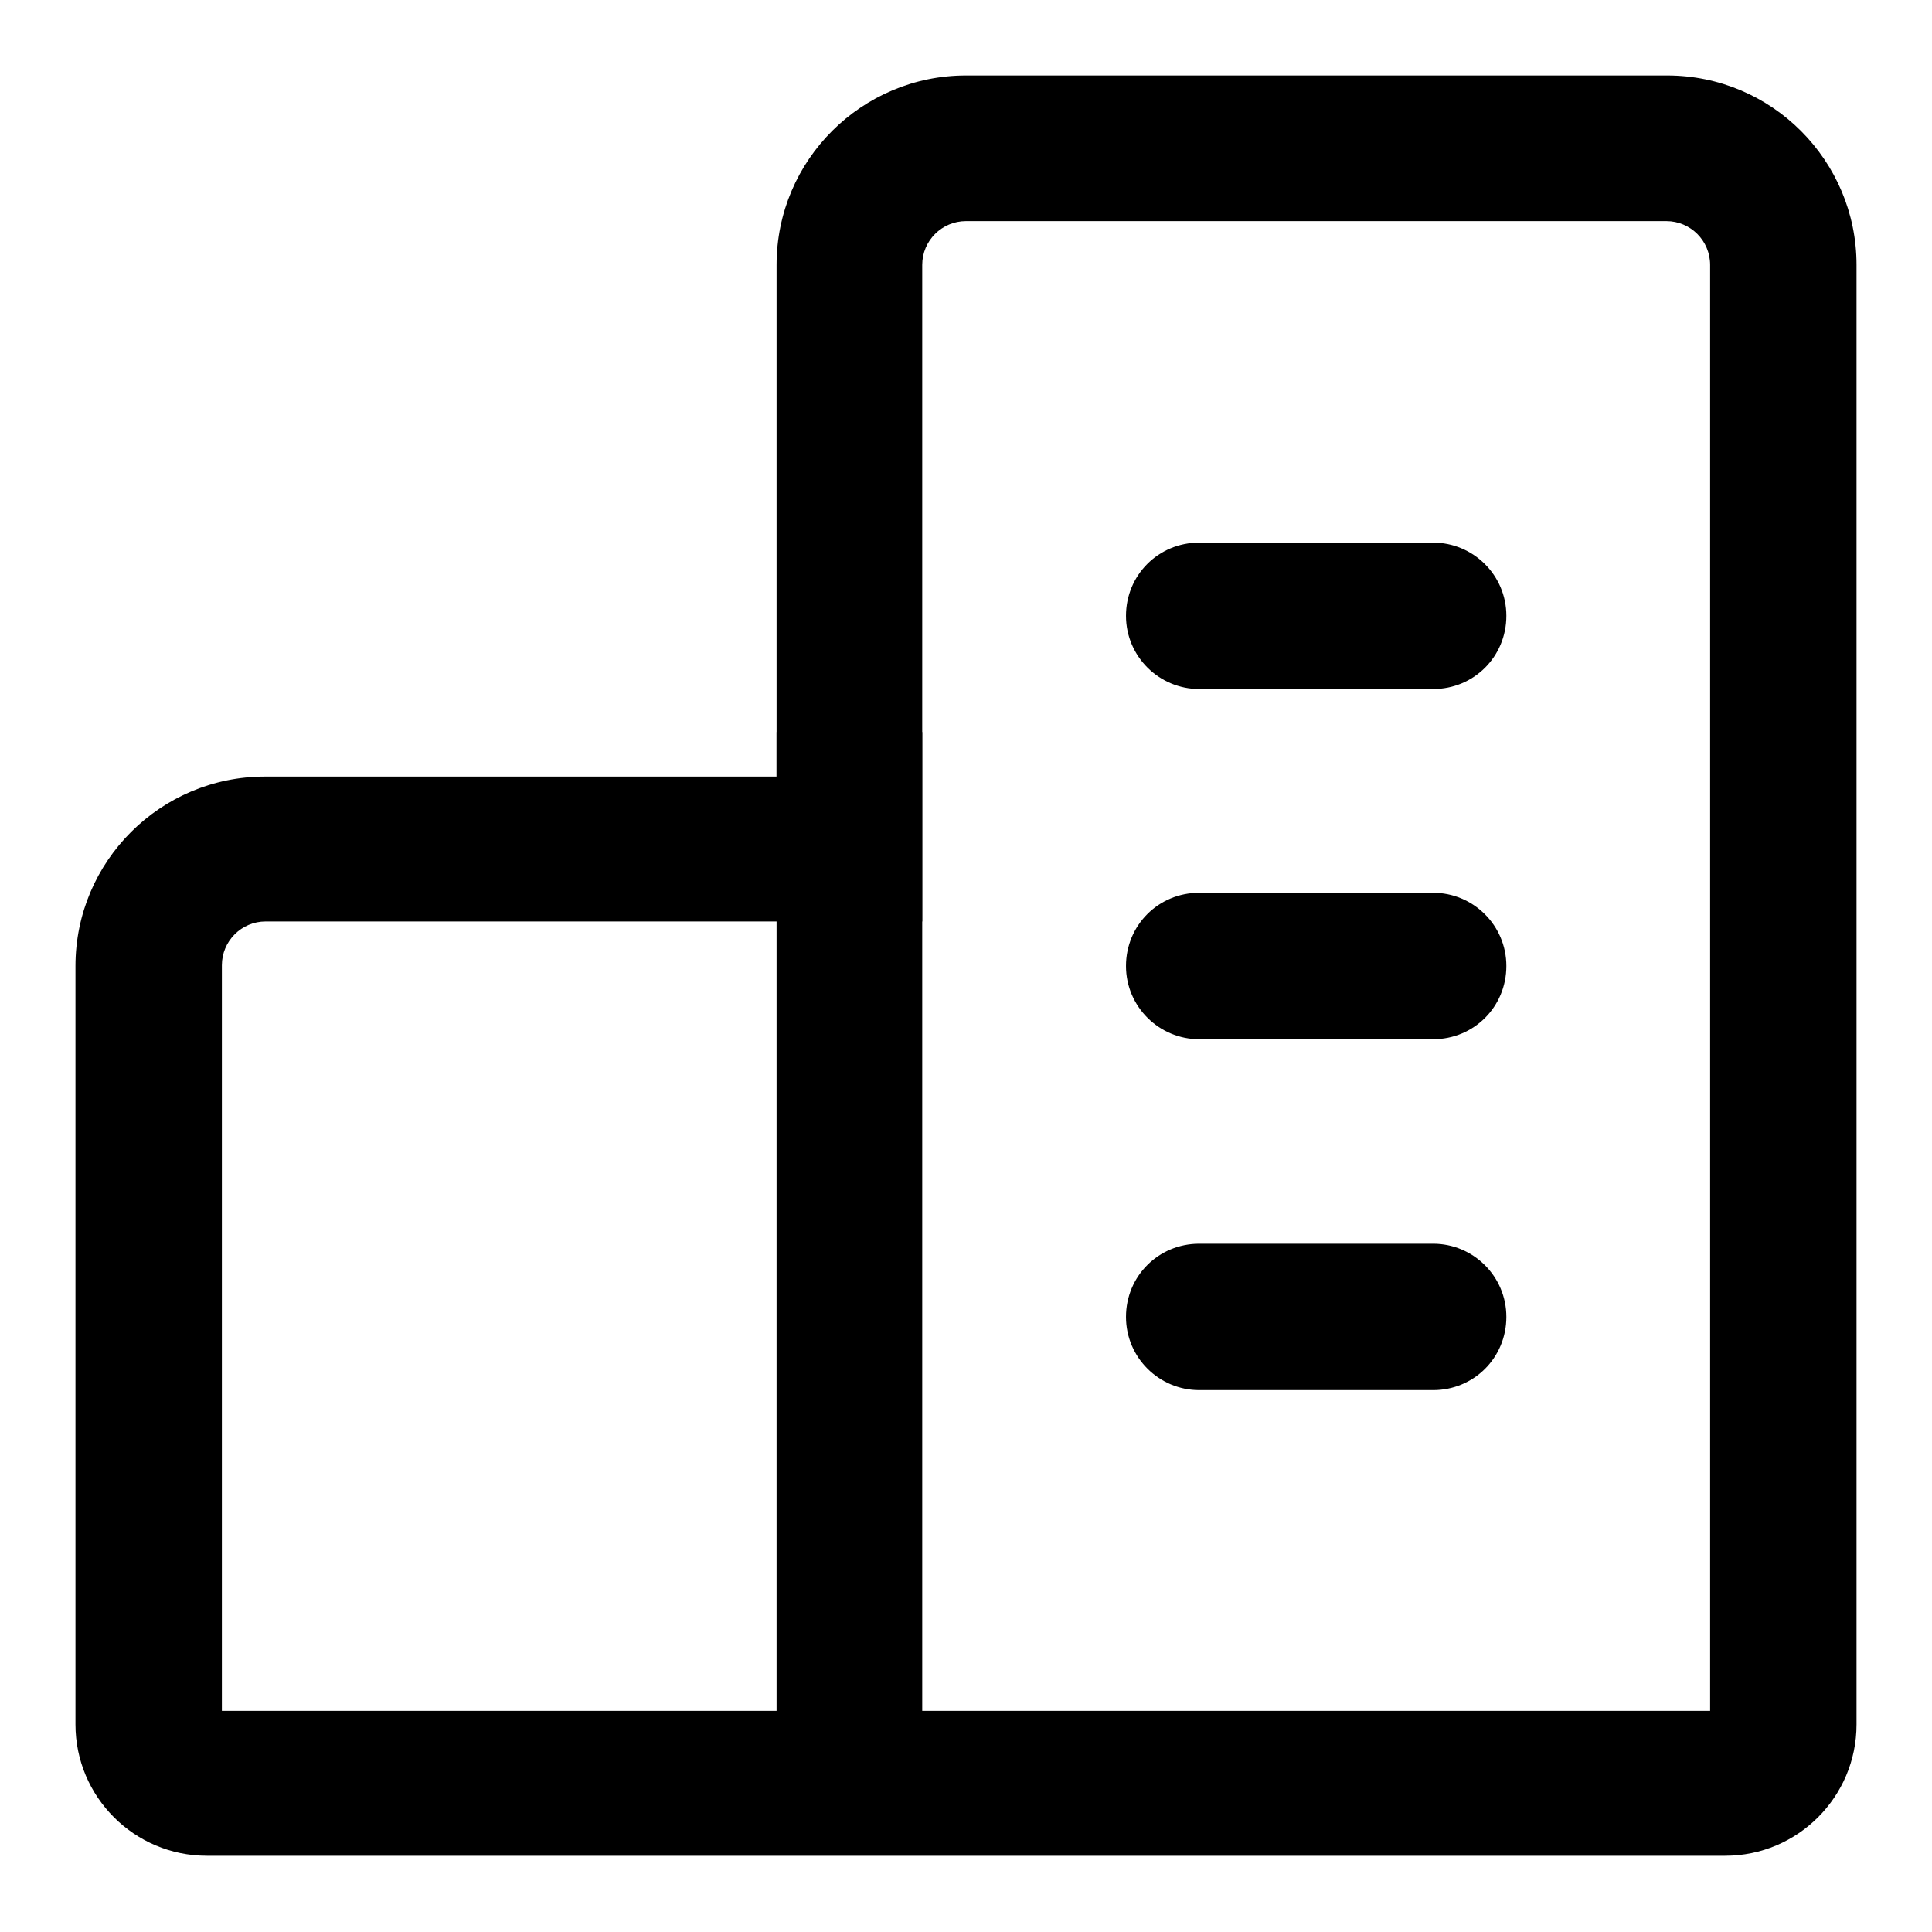
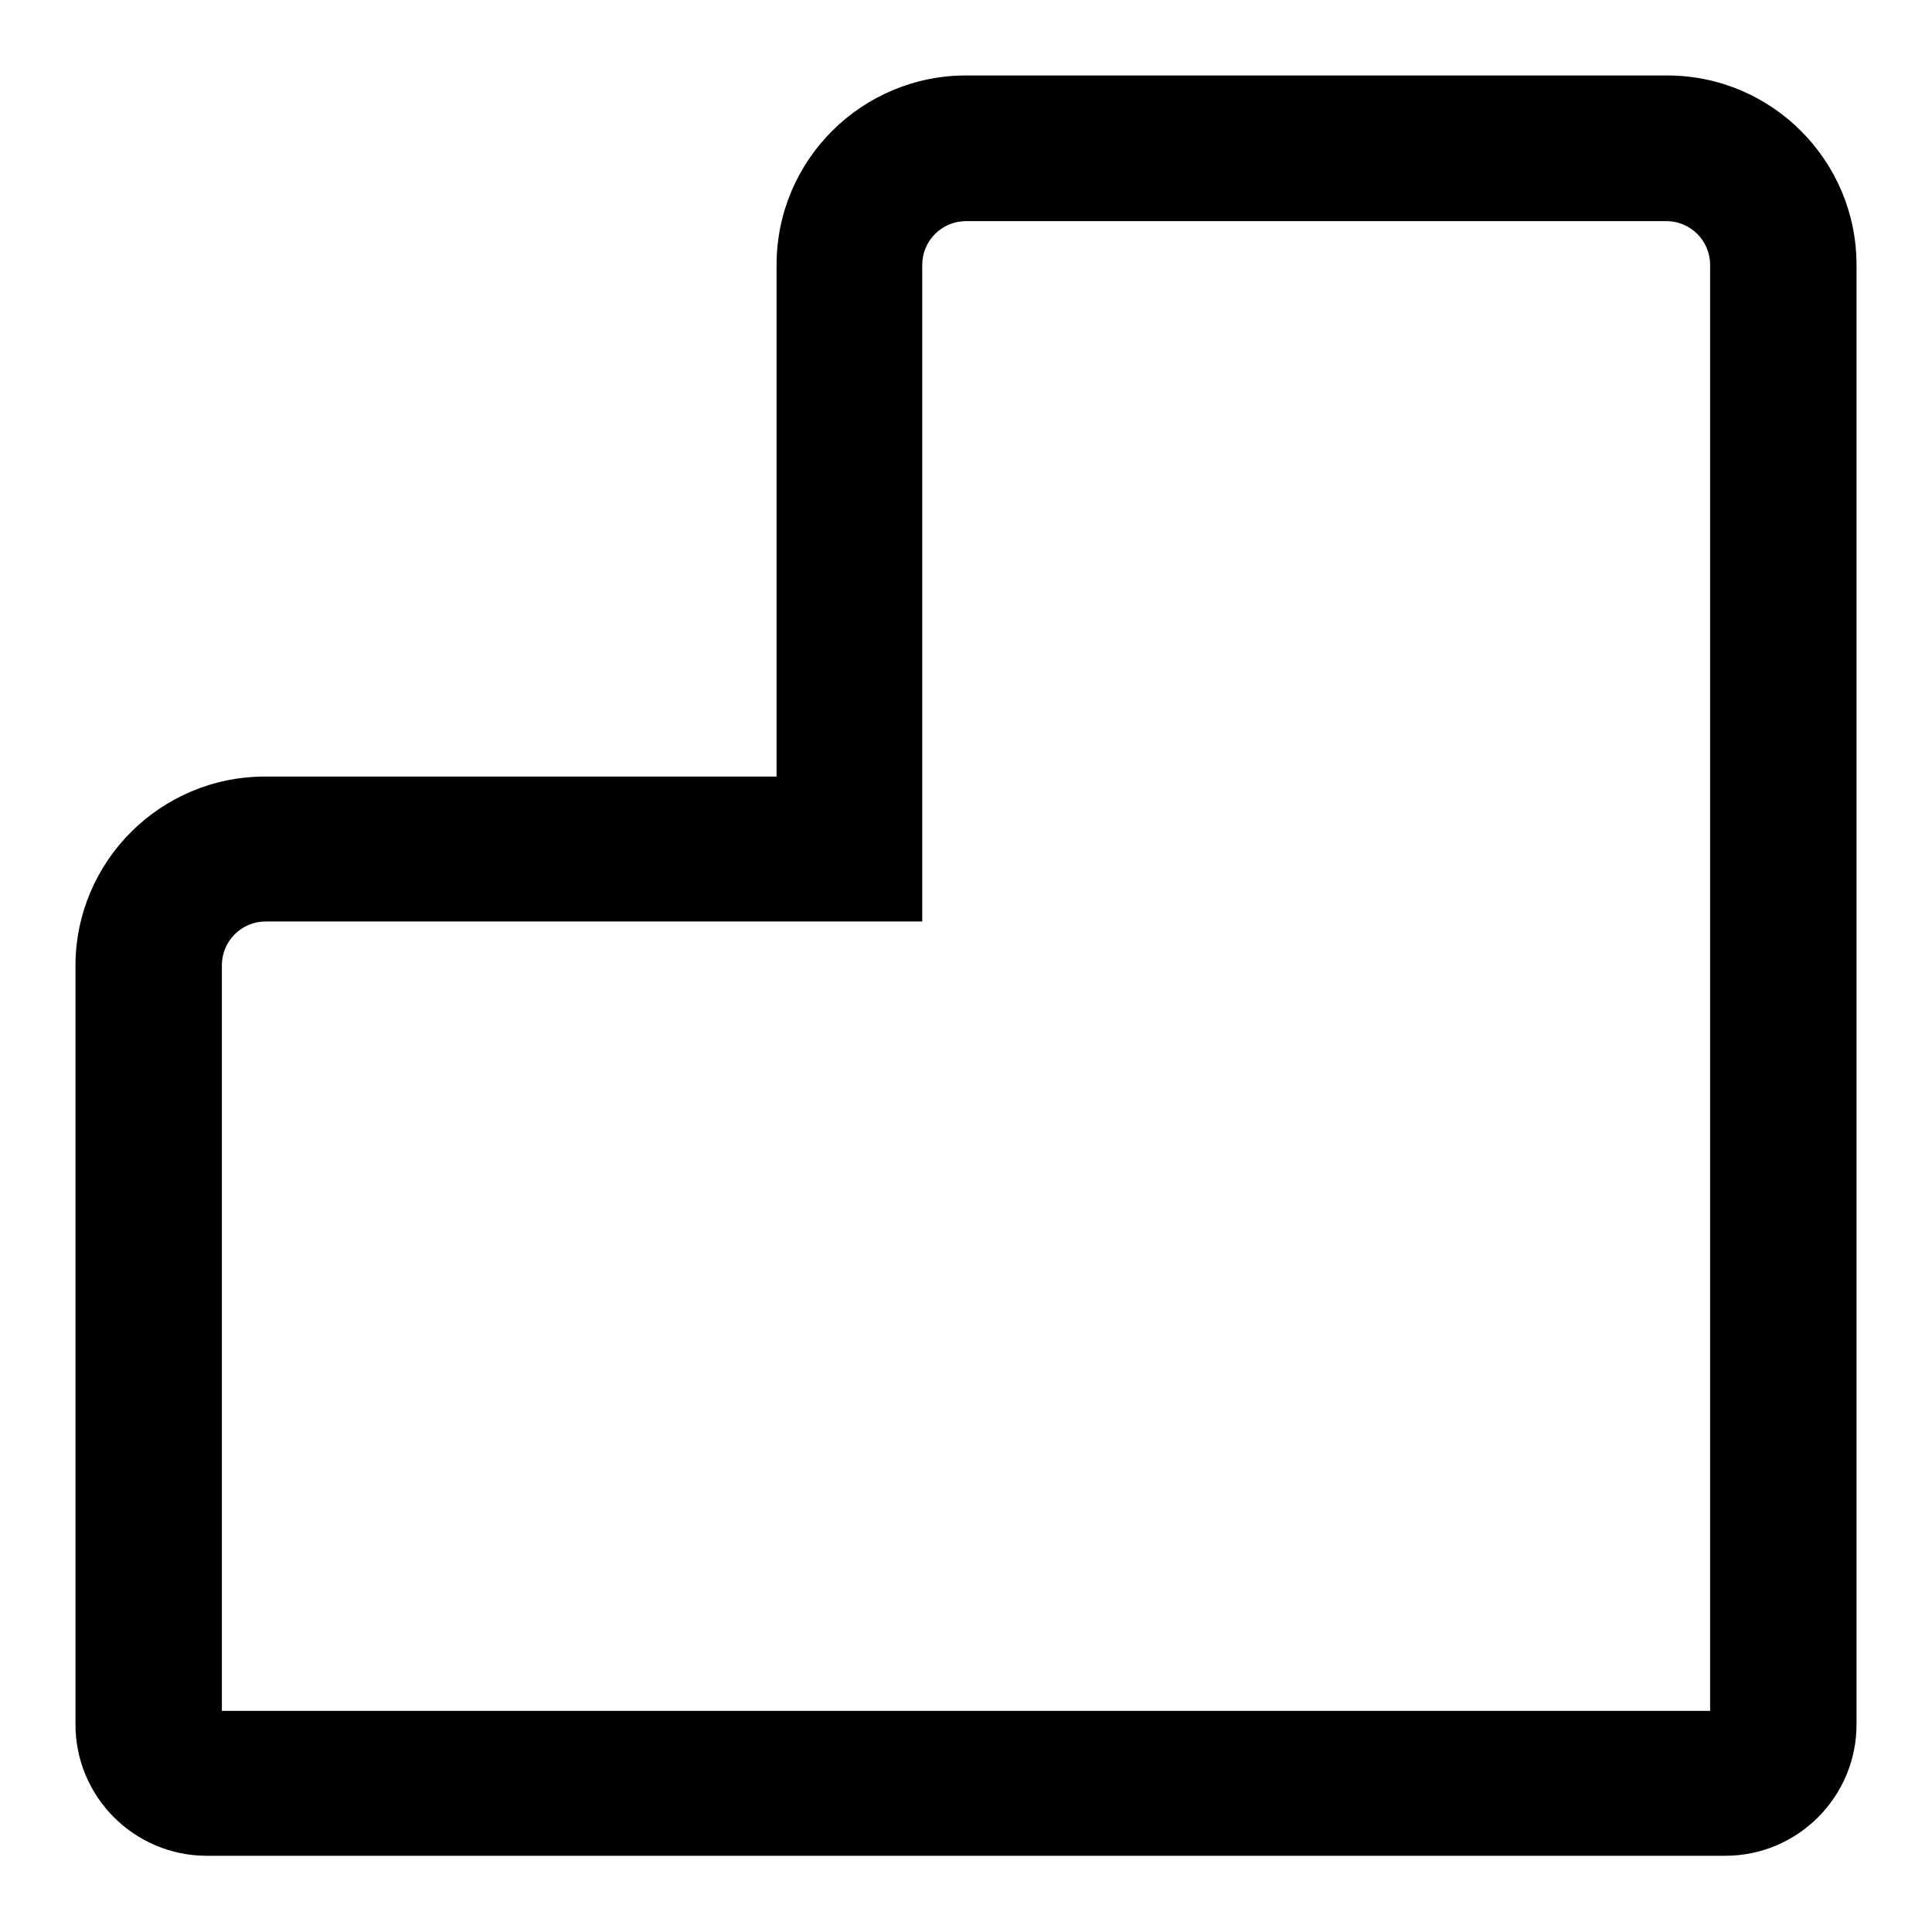
<svg xmlns="http://www.w3.org/2000/svg" version="1.1" x="0px" y="0px" viewBox="0 0 256 256" enable-background="new 0 0 256 256" xml:space="preserve">
  <g>
    <path fill="#000000" d="M29.3,226.7h197.3V35.1c0-3.2-2.6-5.8-5.8-5.8l0,0H128c-3.2,0-5.8,2.6-5.8,5.8l0,0v87h-87 c-3.2,0-5.8,2.6-5.8,5.8l0,0V226.7z M102.9,102.9V35.1c0-13.9,11.3-25.1,25.1-25.1h92.9c13.9,0,25.1,11.3,25.1,25.1v193.4 c0,9.6-7.8,17.4-17.4,17.4H27.4c-9.6,0-17.4-7.8-17.4-17.4l0,0V128c0-13.9,11.3-25.1,25.1-25.1H102.9z" />
-     <path fill="#000000" d="M102.9,97h19.3v139.3h-19.3V97z M189.9,71.9c5.3,0,9.7,4.3,9.7,9.7s-4.3,9.7-9.7,9.7h-31 c-5.3,0-9.7-4.3-9.7-9.7s4.3-9.7,9.7-9.7H189.9z M189.9,118.3c5.3,0,9.7,4.3,9.7,9.7s-4.3,9.7-9.7,9.7h-31c-5.3,0-9.7-4.3-9.7-9.7 s4.3-9.7,9.7-9.7H189.9z M189.9,164.8c5.3,0,9.7,4.3,9.7,9.7s-4.3,9.7-9.7,9.7h-31c-5.3,0-9.7-4.3-9.7-9.7s4.3-9.7,9.7-9.7H189.9z" />
  </g>
</svg>